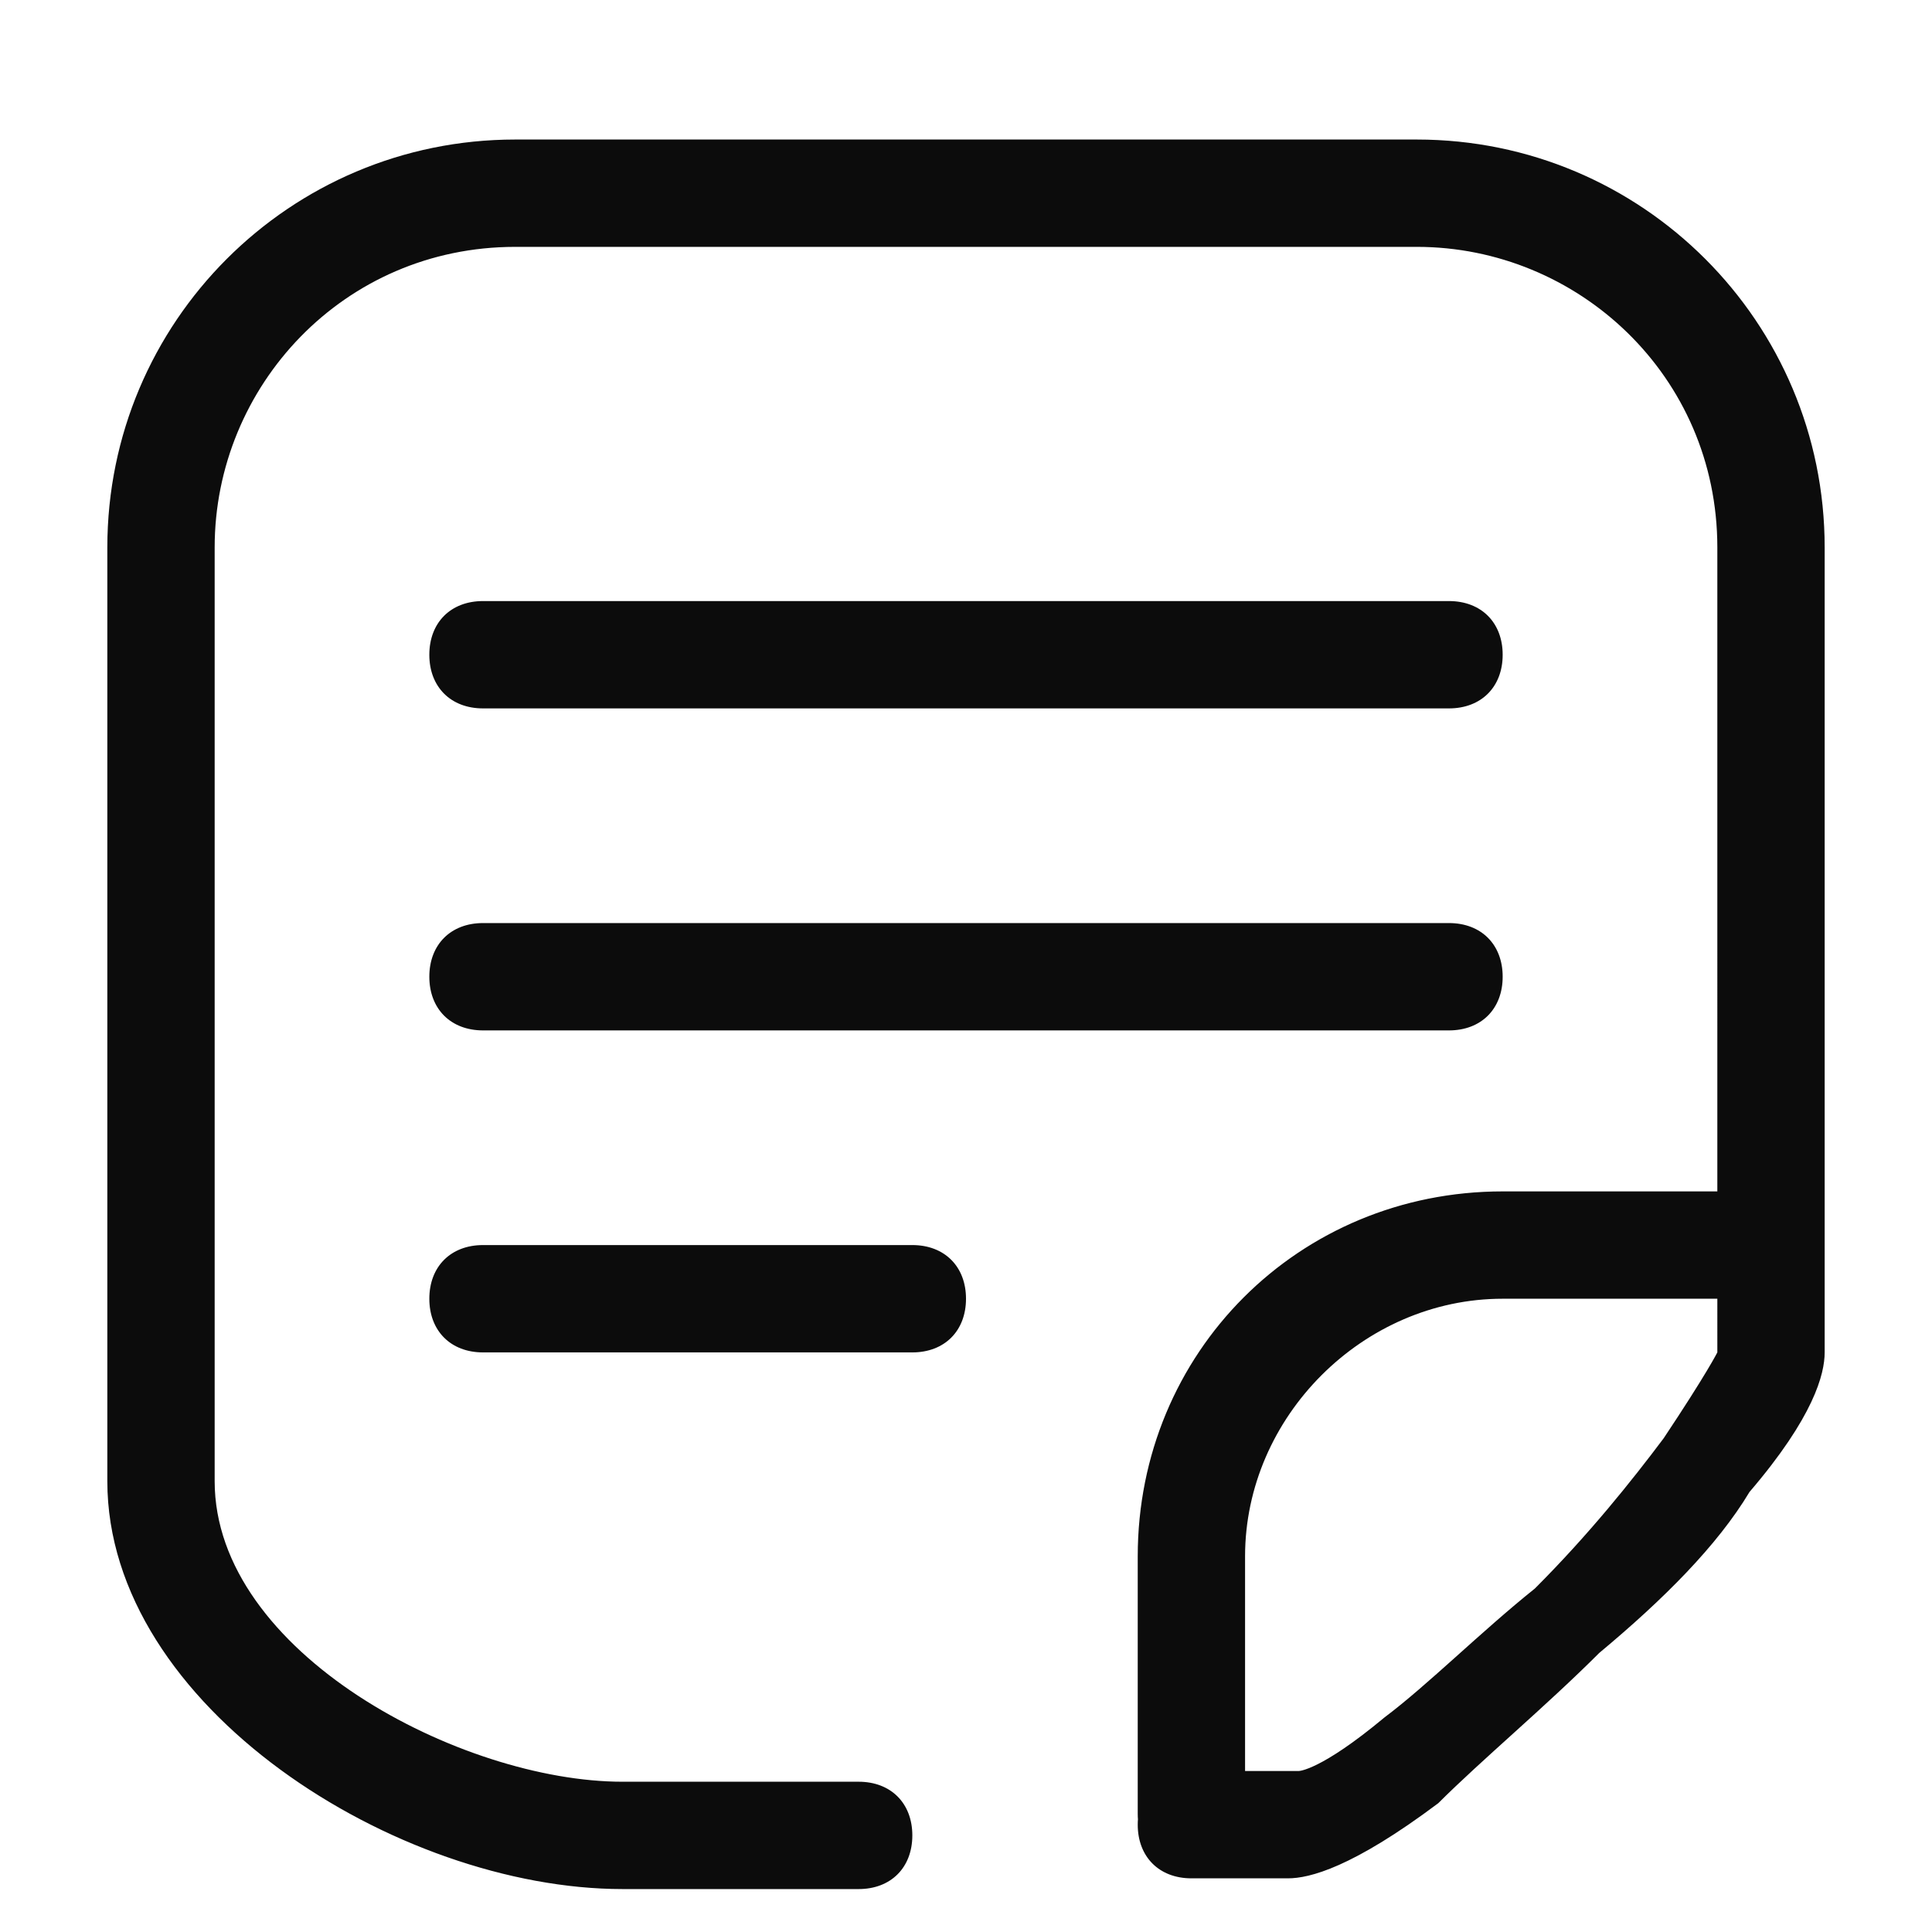
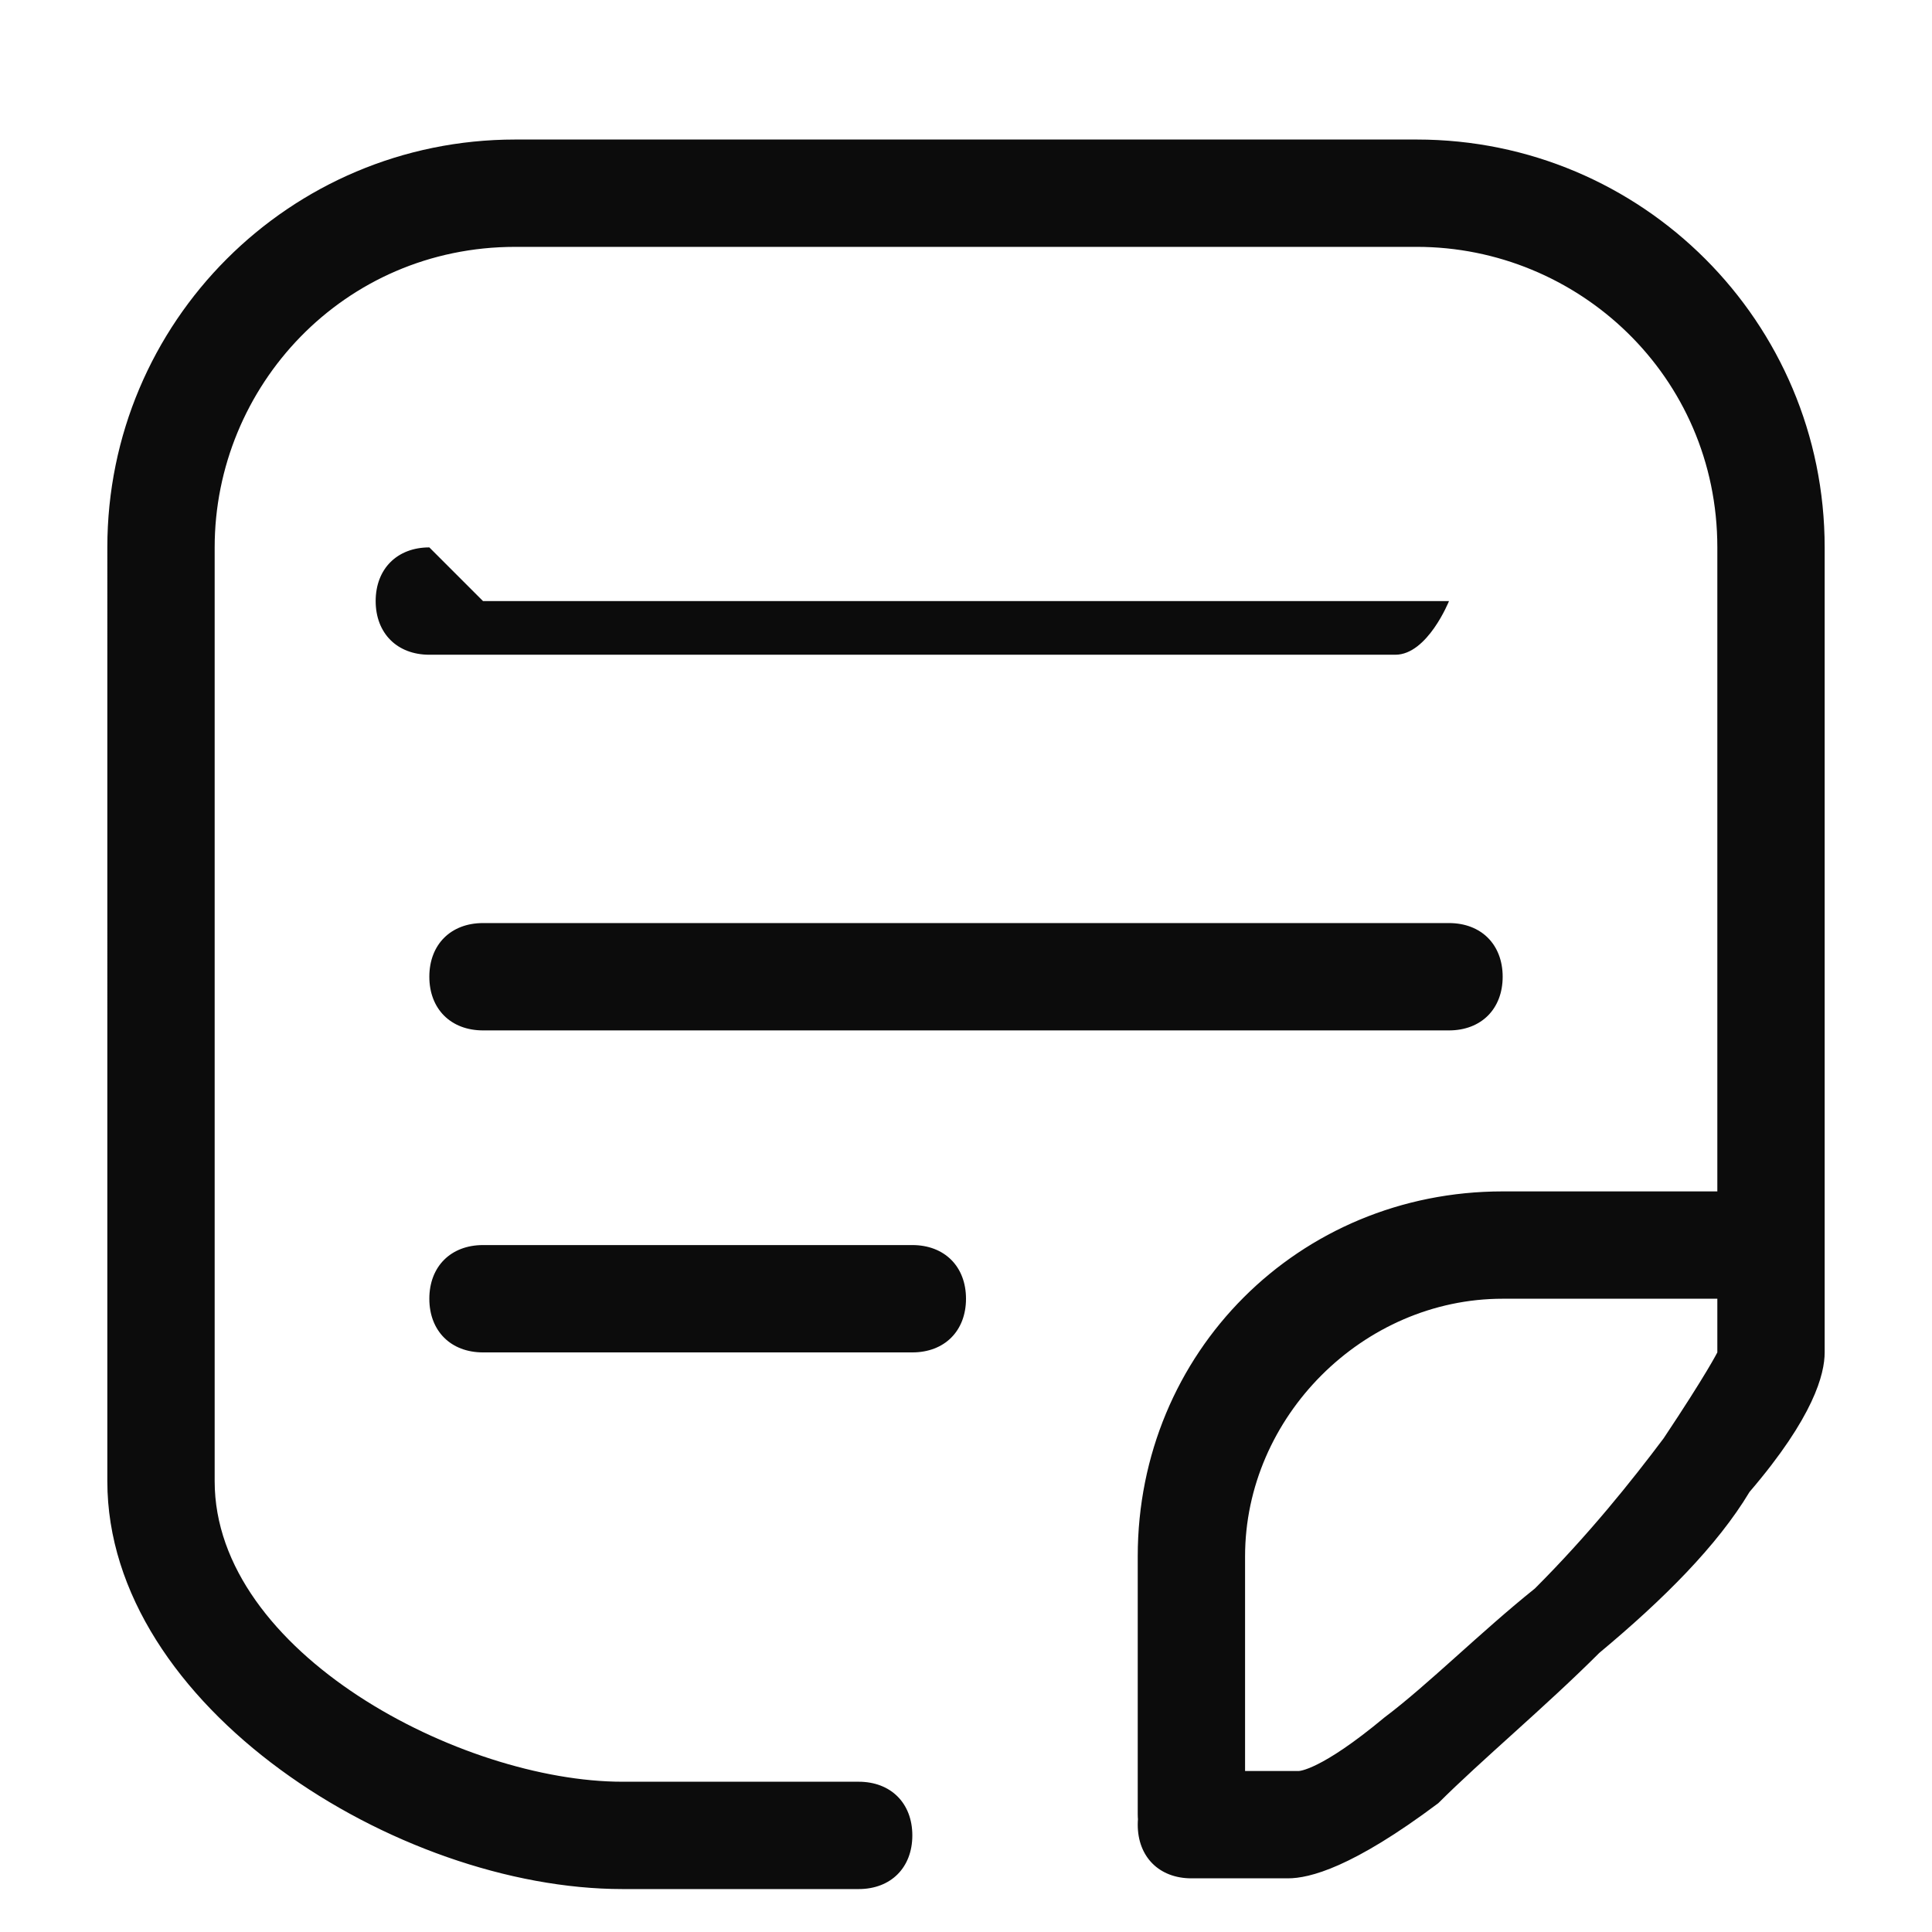
<svg xmlns="http://www.w3.org/2000/svg" class="icon" width="200px" height="200.00px" viewBox="0 0 1024 1024" version="1.1">
-   <path fill="#0c0c0c" d="M631.467 995.556c-17.067 0-28.444-11.378-28.444-28.444s11.378-28.444 28.444-28.444h56.889s11.378 0 45.511-28.444c22.756-17.067 51.2-45.511 79.644-68.267 28.444-28.444 51.2-56.889 68.267-79.644 22.756-34.133 28.444-45.511 28.444-45.511V290.133c0-91.022-73.956-159.289-159.289-159.289H273.067C182.044 130.844 113.778 204.8 113.778 290.133v494.933c0 91.022 130.844 159.289 216.178 159.289H455.111c17.067 0 28.444 11.378 28.444 28.444s-11.378 28.444-28.444 28.444H329.956c-119.467 0-273.067-96.711-273.067-216.178V290.133C56.889 170.667 153.6 73.956 273.067 73.956h477.867C870.4 73.956 967.111 170.667 967.111 290.133v426.667c0 11.378-5.689 34.133-39.822 73.956-17.067 28.444-45.511 56.889-79.644 85.333-28.444 28.444-62.578 56.889-85.333 79.644-45.511 34.133-68.267 39.822-79.644 39.822h-51.2z m-28.444-34.133v-136.533c0-108.089 85.333-193.422 193.422-193.422h119.467c17.067 0 28.444 11.378 28.444 28.444s-11.378 28.444-28.444 28.444H796.444c-73.956 0-136.533 62.578-136.533 136.533v136.533c0 17.067-11.378 28.444-28.444 28.444s-28.444-11.378-28.444-28.444zM256 318.578h512c17.067 0 28.444 11.378 28.444 28.444s-11.378 28.444-28.444 28.444h-512c-17.067 0-28.444-11.378-28.444-28.444s11.378-28.444 28.444-28.444z m0 170.667h512c17.067 0 28.444 11.378 28.444 28.444s-11.378 28.444-28.444 28.444h-512c-17.067 0-28.444-11.378-28.444-28.444s11.378-28.444 28.444-28.444z m0 170.667h227.556c17.067 0 28.444 11.378 28.444 28.444s-11.378 28.444-28.444 28.444h-227.556c-17.067 0-28.444-11.378-28.444-28.444s11.378-28.444 28.444-28.444z" />
+   <path fill="#0c0c0c" d="M631.467 995.556c-17.067 0-28.444-11.378-28.444-28.444s11.378-28.444 28.444-28.444h56.889s11.378 0 45.511-28.444c22.756-17.067 51.2-45.511 79.644-68.267 28.444-28.444 51.2-56.889 68.267-79.644 22.756-34.133 28.444-45.511 28.444-45.511V290.133c0-91.022-73.956-159.289-159.289-159.289H273.067C182.044 130.844 113.778 204.8 113.778 290.133v494.933c0 91.022 130.844 159.289 216.178 159.289H455.111c17.067 0 28.444 11.378 28.444 28.444s-11.378 28.444-28.444 28.444H329.956c-119.467 0-273.067-96.711-273.067-216.178V290.133C56.889 170.667 153.6 73.956 273.067 73.956h477.867C870.4 73.956 967.111 170.667 967.111 290.133v426.667c0 11.378-5.689 34.133-39.822 73.956-17.067 28.444-45.511 56.889-79.644 85.333-28.444 28.444-62.578 56.889-85.333 79.644-45.511 34.133-68.267 39.822-79.644 39.822h-51.2z m-28.444-34.133v-136.533c0-108.089 85.333-193.422 193.422-193.422h119.467c17.067 0 28.444 11.378 28.444 28.444s-11.378 28.444-28.444 28.444H796.444c-73.956 0-136.533 62.578-136.533 136.533v136.533c0 17.067-11.378 28.444-28.444 28.444s-28.444-11.378-28.444-28.444zM256 318.578h512s-11.378 28.444-28.444 28.444h-512c-17.067 0-28.444-11.378-28.444-28.444s11.378-28.444 28.444-28.444z m0 170.667h512c17.067 0 28.444 11.378 28.444 28.444s-11.378 28.444-28.444 28.444h-512c-17.067 0-28.444-11.378-28.444-28.444s11.378-28.444 28.444-28.444z m0 170.667h227.556c17.067 0 28.444 11.378 28.444 28.444s-11.378 28.444-28.444 28.444h-227.556c-17.067 0-28.444-11.378-28.444-28.444s11.378-28.444 28.444-28.444z" />
</svg>